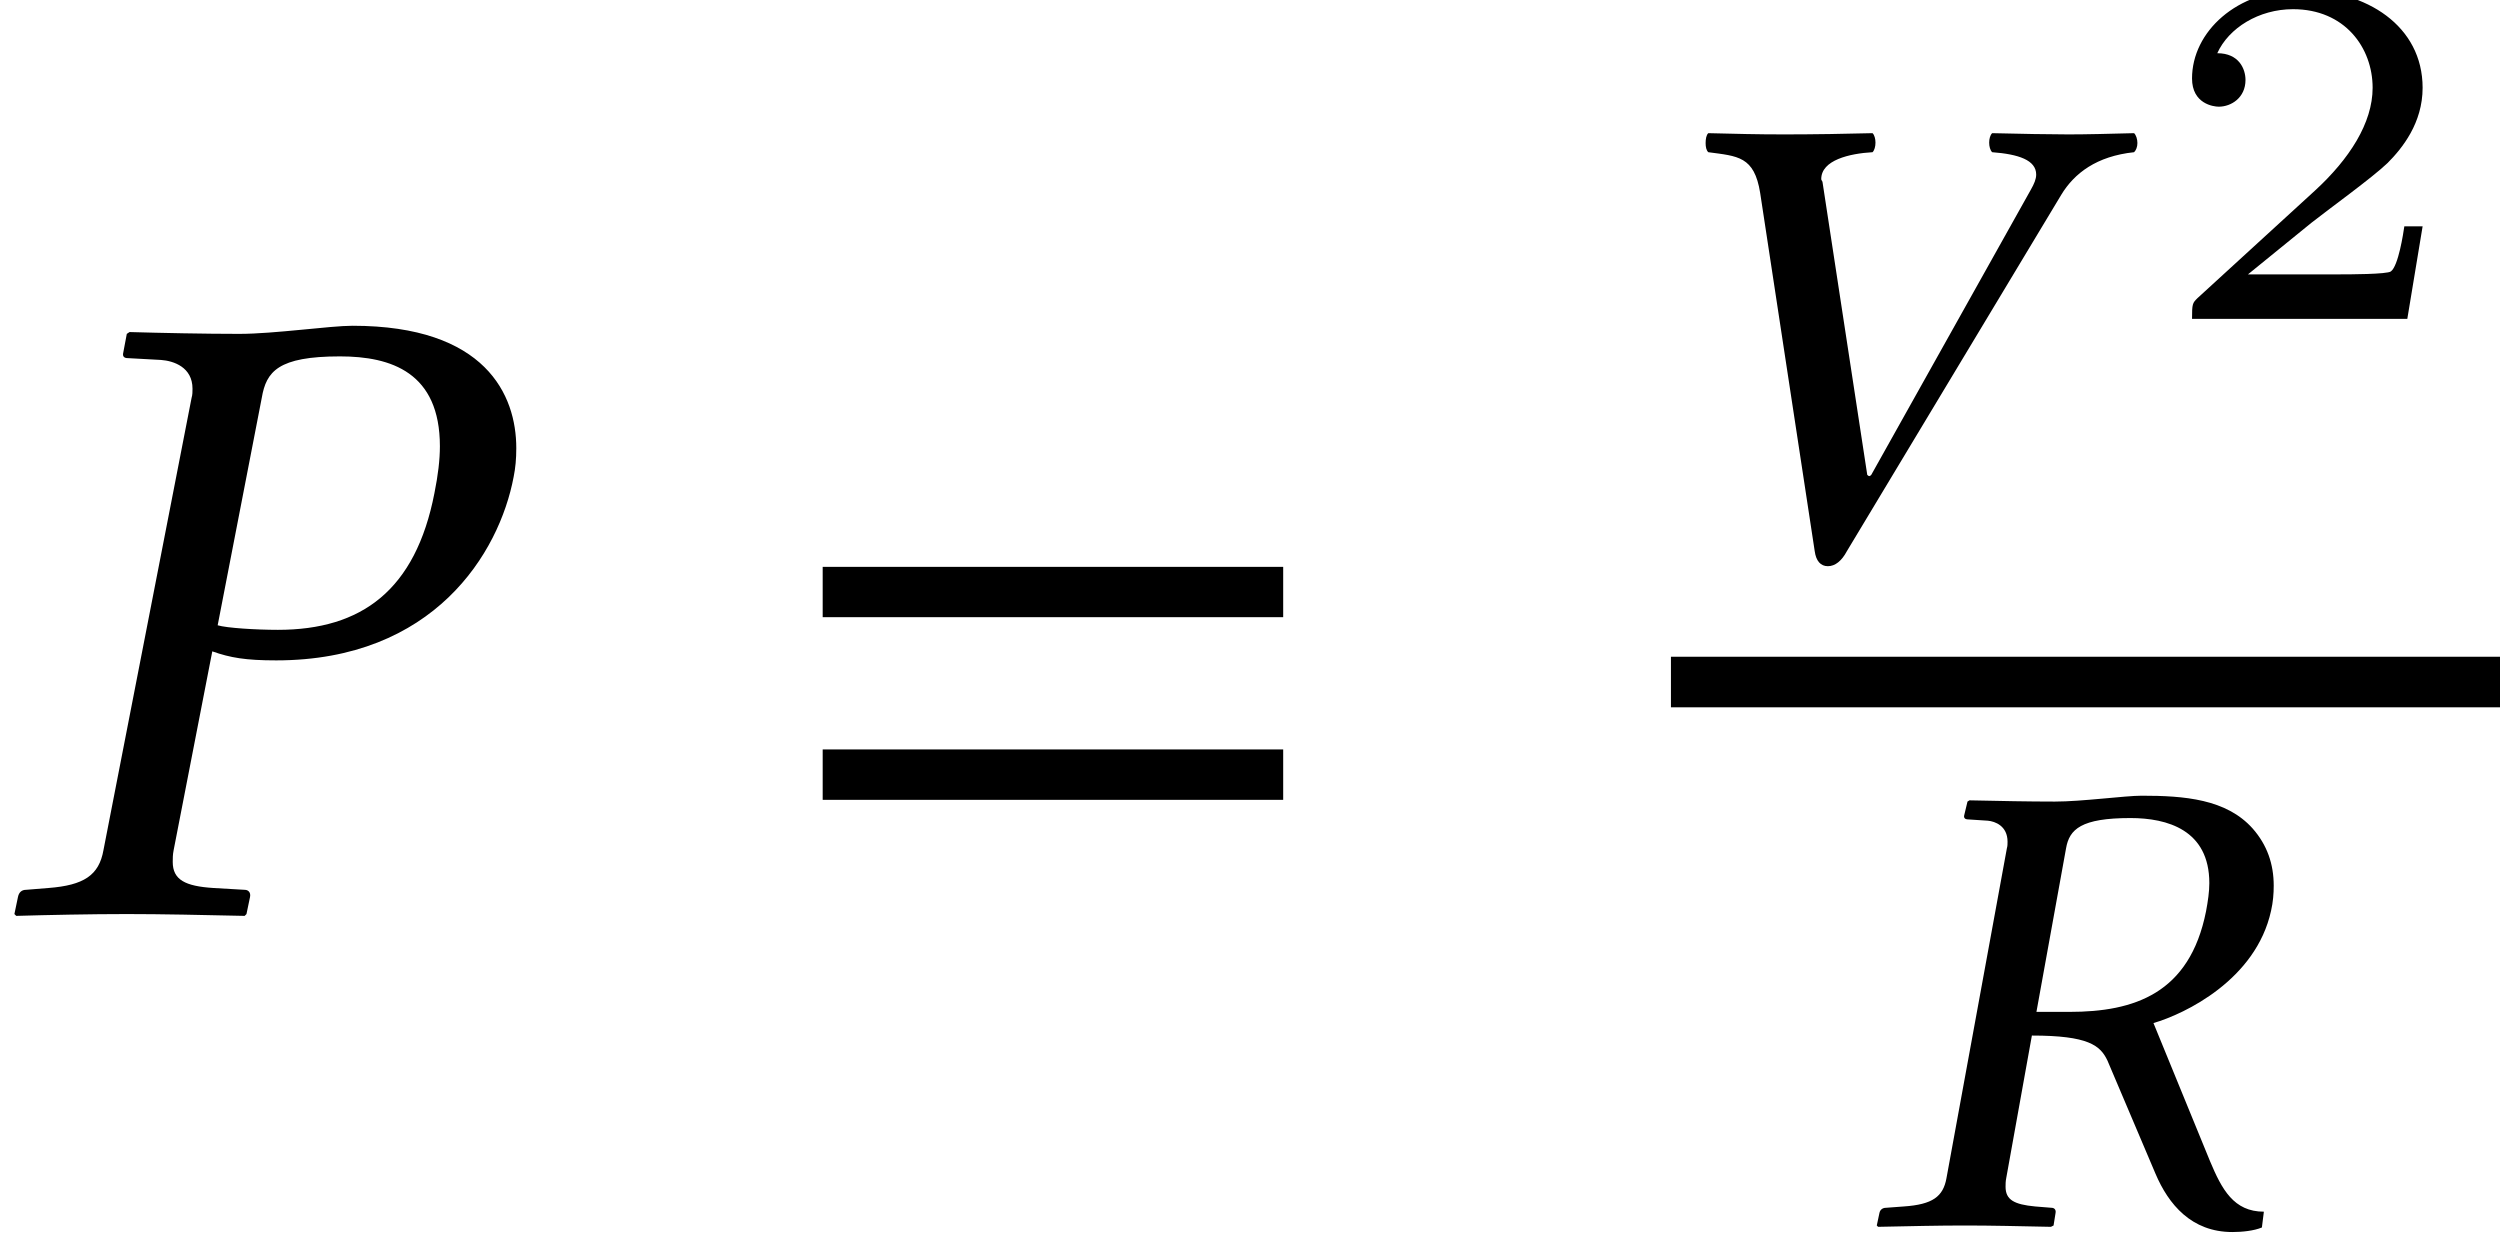
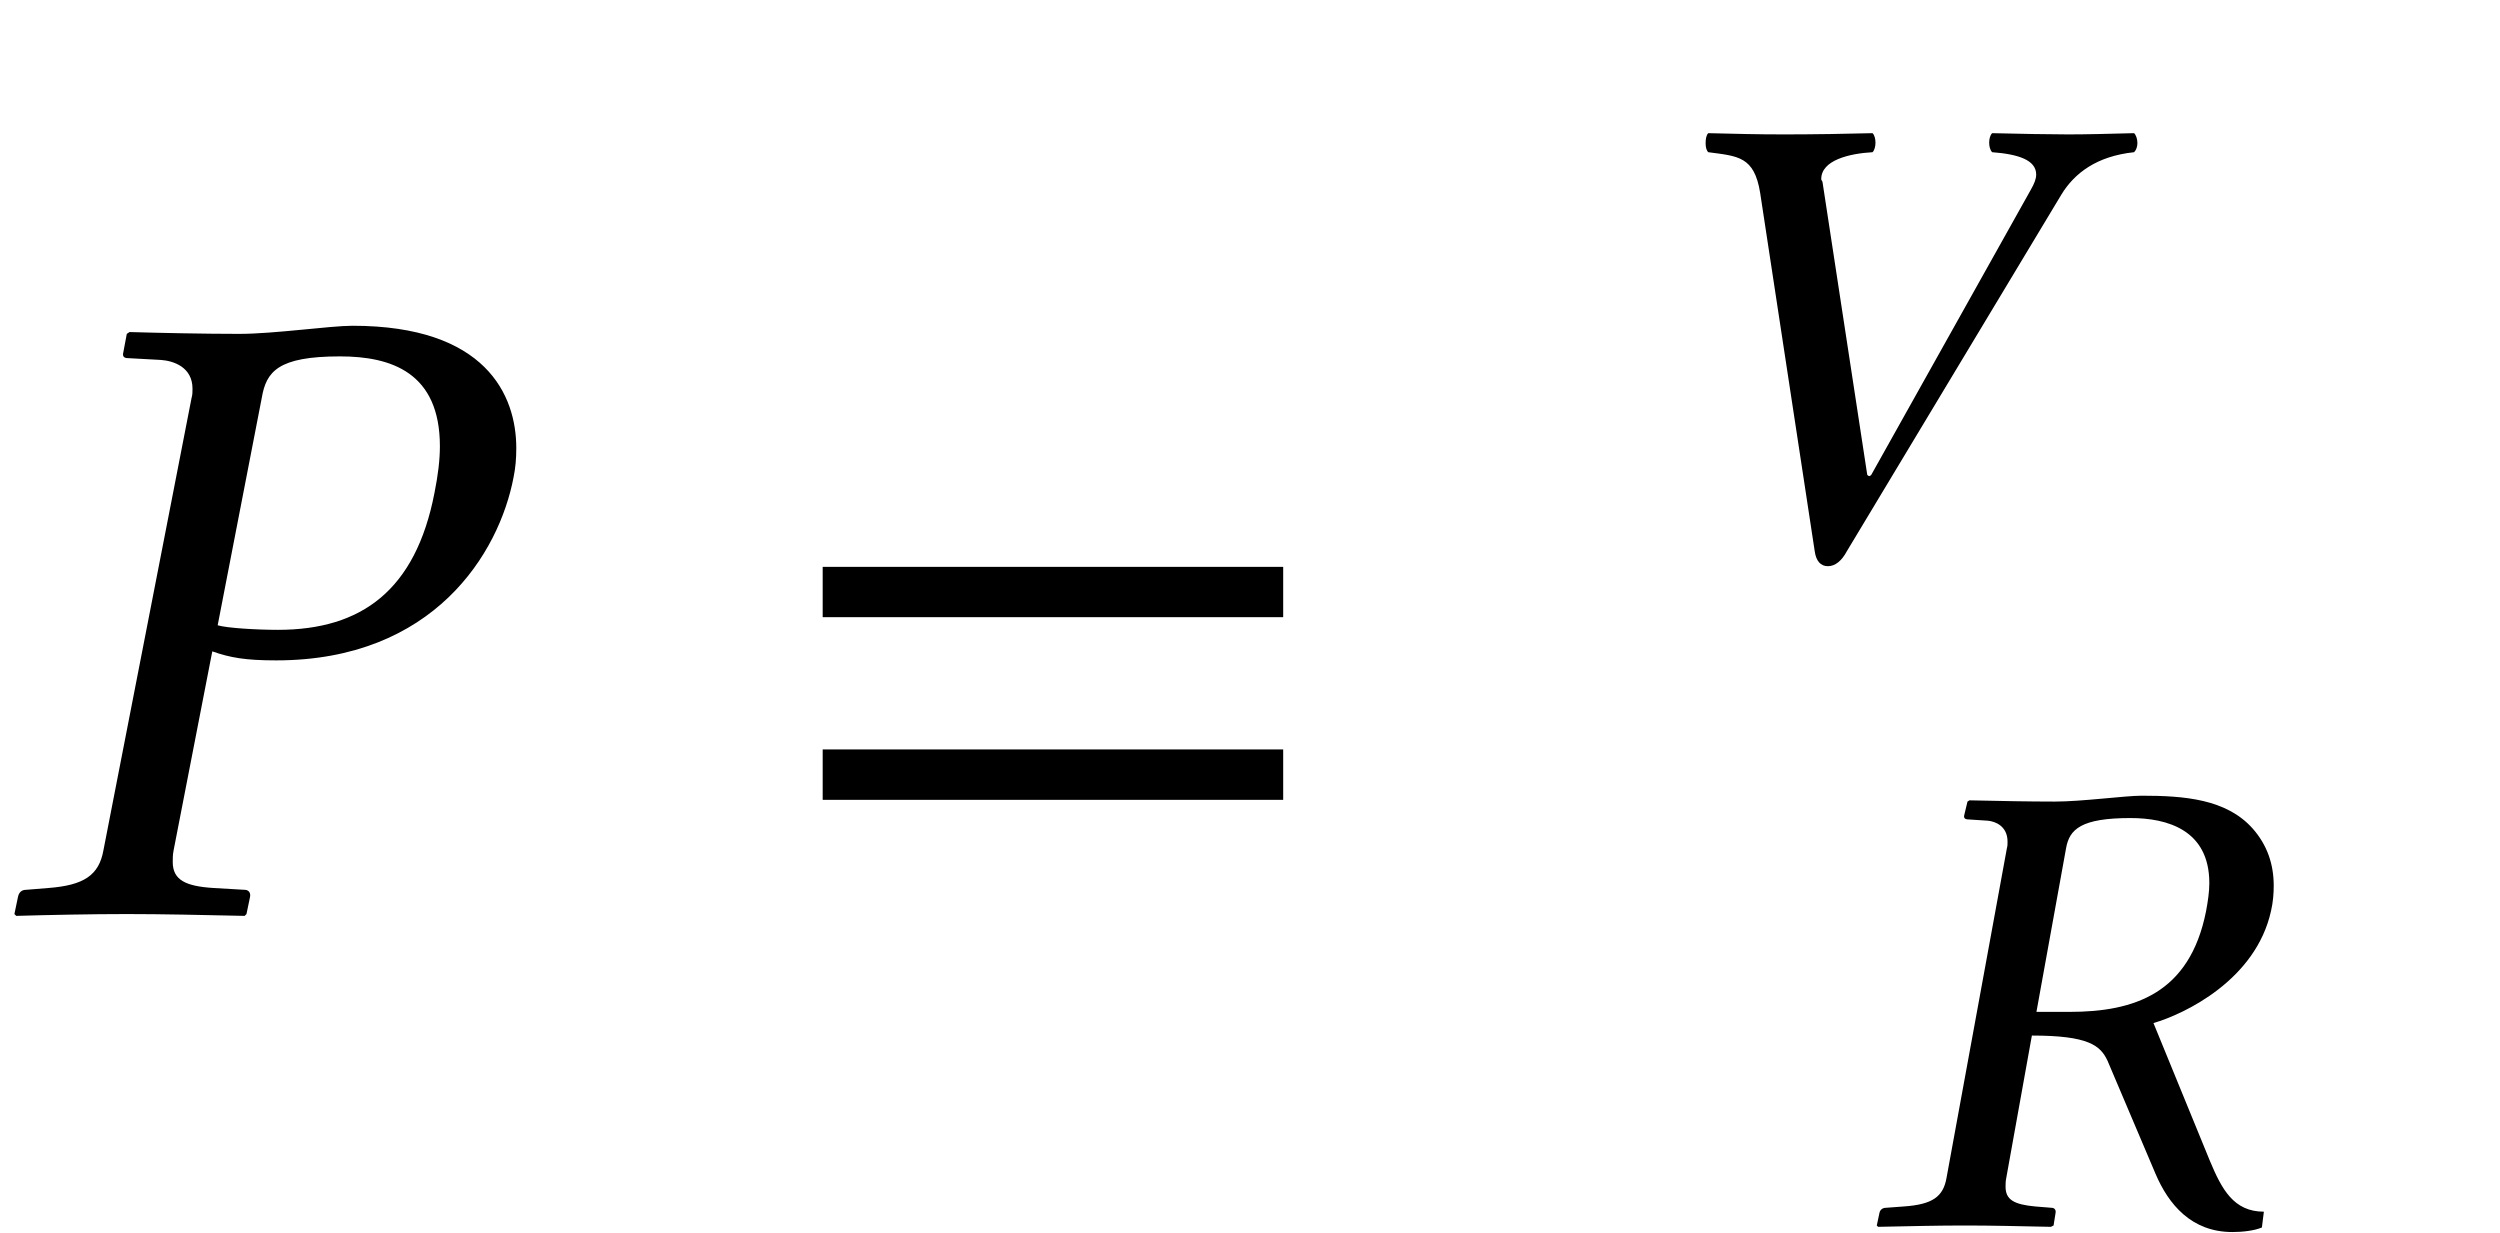
<svg xmlns="http://www.w3.org/2000/svg" xmlns:xlink="http://www.w3.org/1999/xlink" version="1.1" width="30.206pt" height="14.894pt" viewBox="70.571 57.783 30.206 14.894">
  <defs>
-     <path id="g12-50" d="M3.216-1.118H2.995C2.983-1.034 2.923-.64 2.833-.574C2.792-.538 2.307-.538 2.224-.538H1.106L1.871-1.16C2.074-1.321 2.606-1.704 2.792-1.883C2.971-2.062 3.216-2.367 3.216-2.792C3.216-3.539 2.54-3.975 1.739-3.975C.968-3.975 .43-3.467 .43-2.905C.43-2.6 .687-2.564 .753-2.564C.903-2.564 1.076-2.672 1.076-2.887C1.076-3.019 .998-3.21 .735-3.21C.873-3.515 1.237-3.742 1.65-3.742C2.277-3.742 2.612-3.276 2.612-2.792C2.612-2.367 2.331-1.931 1.913-1.548L.496-.251C.436-.191 .43-.185 .43 0H3.031L3.216-1.118Z" />
    <path id="g5-39" d="M3.2-4.923C3.645-4.923 4.153-4.78 4.153-4.137C4.153-4.034 4.137-3.923 4.113-3.795C3.915-2.803 3.248-2.581 2.462-2.581H2.064L2.422-4.558C2.462-4.788 2.604-4.923 3.2-4.923ZM3.335-5.193C3.136-5.193 2.612-5.122 2.287-5.122S1.644-5.129 1.255-5.137L1.231-5.122L1.191-4.955C1.183-4.923 1.207-4.907 1.231-4.907L1.477-4.891C1.564-4.883 1.715-4.828 1.715-4.637C1.715-4.613 1.715-4.582 1.707-4.558L.977-.572C.937-.349 .81-.254 .461-.23L.246-.214C.206-.214 .175-.191 .167-.151L.135 0L.151 .016C.54 .008 .881 0 1.199 0S1.85 .008 2.239 .016L2.271 0L2.295-.151C2.303-.191 2.279-.214 2.247-.214L2.049-.23C1.795-.254 1.691-.31 1.691-.468C1.691-.5 1.691-.532 1.699-.572L2.009-2.295C2.692-2.295 2.835-2.176 2.922-1.993L3.502-.627C3.66-.254 3.938 .079 4.431 .079C4.55 .079 4.693 .064 4.788 .024L4.812-.167C4.447-.167 4.304-.437 4.161-.778L3.478-2.446C3.859-2.557 4.717-2.97 4.899-3.803C4.923-3.907 4.931-4.01 4.931-4.105C4.931-4.367 4.852-4.597 4.677-4.796C4.359-5.153 3.851-5.193 3.335-5.193Z" />
    <path id="g5-43" d="M5.233-4.391C5.391-4.653 5.661-4.859 6.114-4.907C6.138-4.931 6.154-4.971 6.154-5.018S6.138-5.114 6.114-5.137C5.804-5.129 5.542-5.122 5.32-5.122S4.732-5.129 4.399-5.137C4.351-5.09 4.351-4.955 4.399-4.907C4.717-4.883 4.931-4.812 4.931-4.637C4.931-4.582 4.907-4.526 4.867-4.455L2.938-1.008C2.922-.993 2.914-.985 2.89-1.008L2.35-4.542C2.35-4.558 2.334-4.566 2.334-4.582C2.334-4.812 2.676-4.891 2.954-4.907C3.001-4.955 3.001-5.09 2.954-5.137C2.668-5.129 2.231-5.122 1.89-5.122C1.54-5.122 1.318-5.129 .969-5.137C.945-5.114 .937-5.066 .937-5.018S.945-4.931 .969-4.907C1.326-4.859 1.525-4.859 1.596-4.415L2.255-.087C2.271 .032 2.327 .095 2.414 .095S2.581 .032 2.644-.087L5.233-4.391Z" />
    <path id="g9-37" d="M3.163-6.238C3.217-6.554 3.358-6.738 4.108-6.738C4.728-6.738 5.315-6.543 5.315-5.652C5.315-5.489 5.293-5.304 5.249-5.086C5.021-3.913 4.369-3.434 3.358-3.434C3.097-3.434 2.739-3.456 2.63-3.489L3.163-6.238ZM1.25-.772C1.196-.467 1.011-.348 .587-.315L.315-.293C.261-.293 .228-.261 .217-.206L.174 0L.196 .022C.576 .011 1.098 0 1.532 0C1.945 0 2.467 .011 2.956 .022L2.978 0L3.021-.206C3.032-.261 3-.293 2.956-.293L2.576-.315C2.239-.337 2.087-.413 2.087-.63C2.087-.674 2.087-.717 2.098-.772L2.565-3.174C2.782-3.097 2.967-3.065 3.337-3.065C5.239-3.065 6.032-4.358 6.206-5.282C6.228-5.391 6.238-5.499 6.238-5.63C6.238-6.271 5.869-7.108 4.26-7.108C3.989-7.108 3.315-7.01 2.891-7.01C2.478-7.01 1.945-7.021 1.565-7.032L1.532-7.01L1.489-6.782C1.478-6.738 1.5-6.717 1.543-6.717L1.945-6.695C2.098-6.684 2.326-6.608 2.326-6.347C2.326-6.315 2.326-6.271 2.315-6.238L1.25-.772Z" />
    <path id="g3-61" d="M5.999-3.587V-4.195H.435V-3.587H5.999ZM5.999-1.38V-1.989H.435V-1.38H5.999Z" />
  </defs>
  <g id="page1">
    <use x="70.571" y="68.827" xlink:href="#g9-37" />
    <use x="80.076" y="68.827" xlink:href="#g3-61" />
    <use x="90.242" y="64.529" xlink:href="#g5-43" />
    <use x="96.626" y="61.636" xlink:href="#g12-50" />
-     <rect x="90.76" y="65.718" height=".611" width="10.017" />
    <use x="93.112" y="72.59" xlink:href="#g5-39" />
  </g>
</svg>